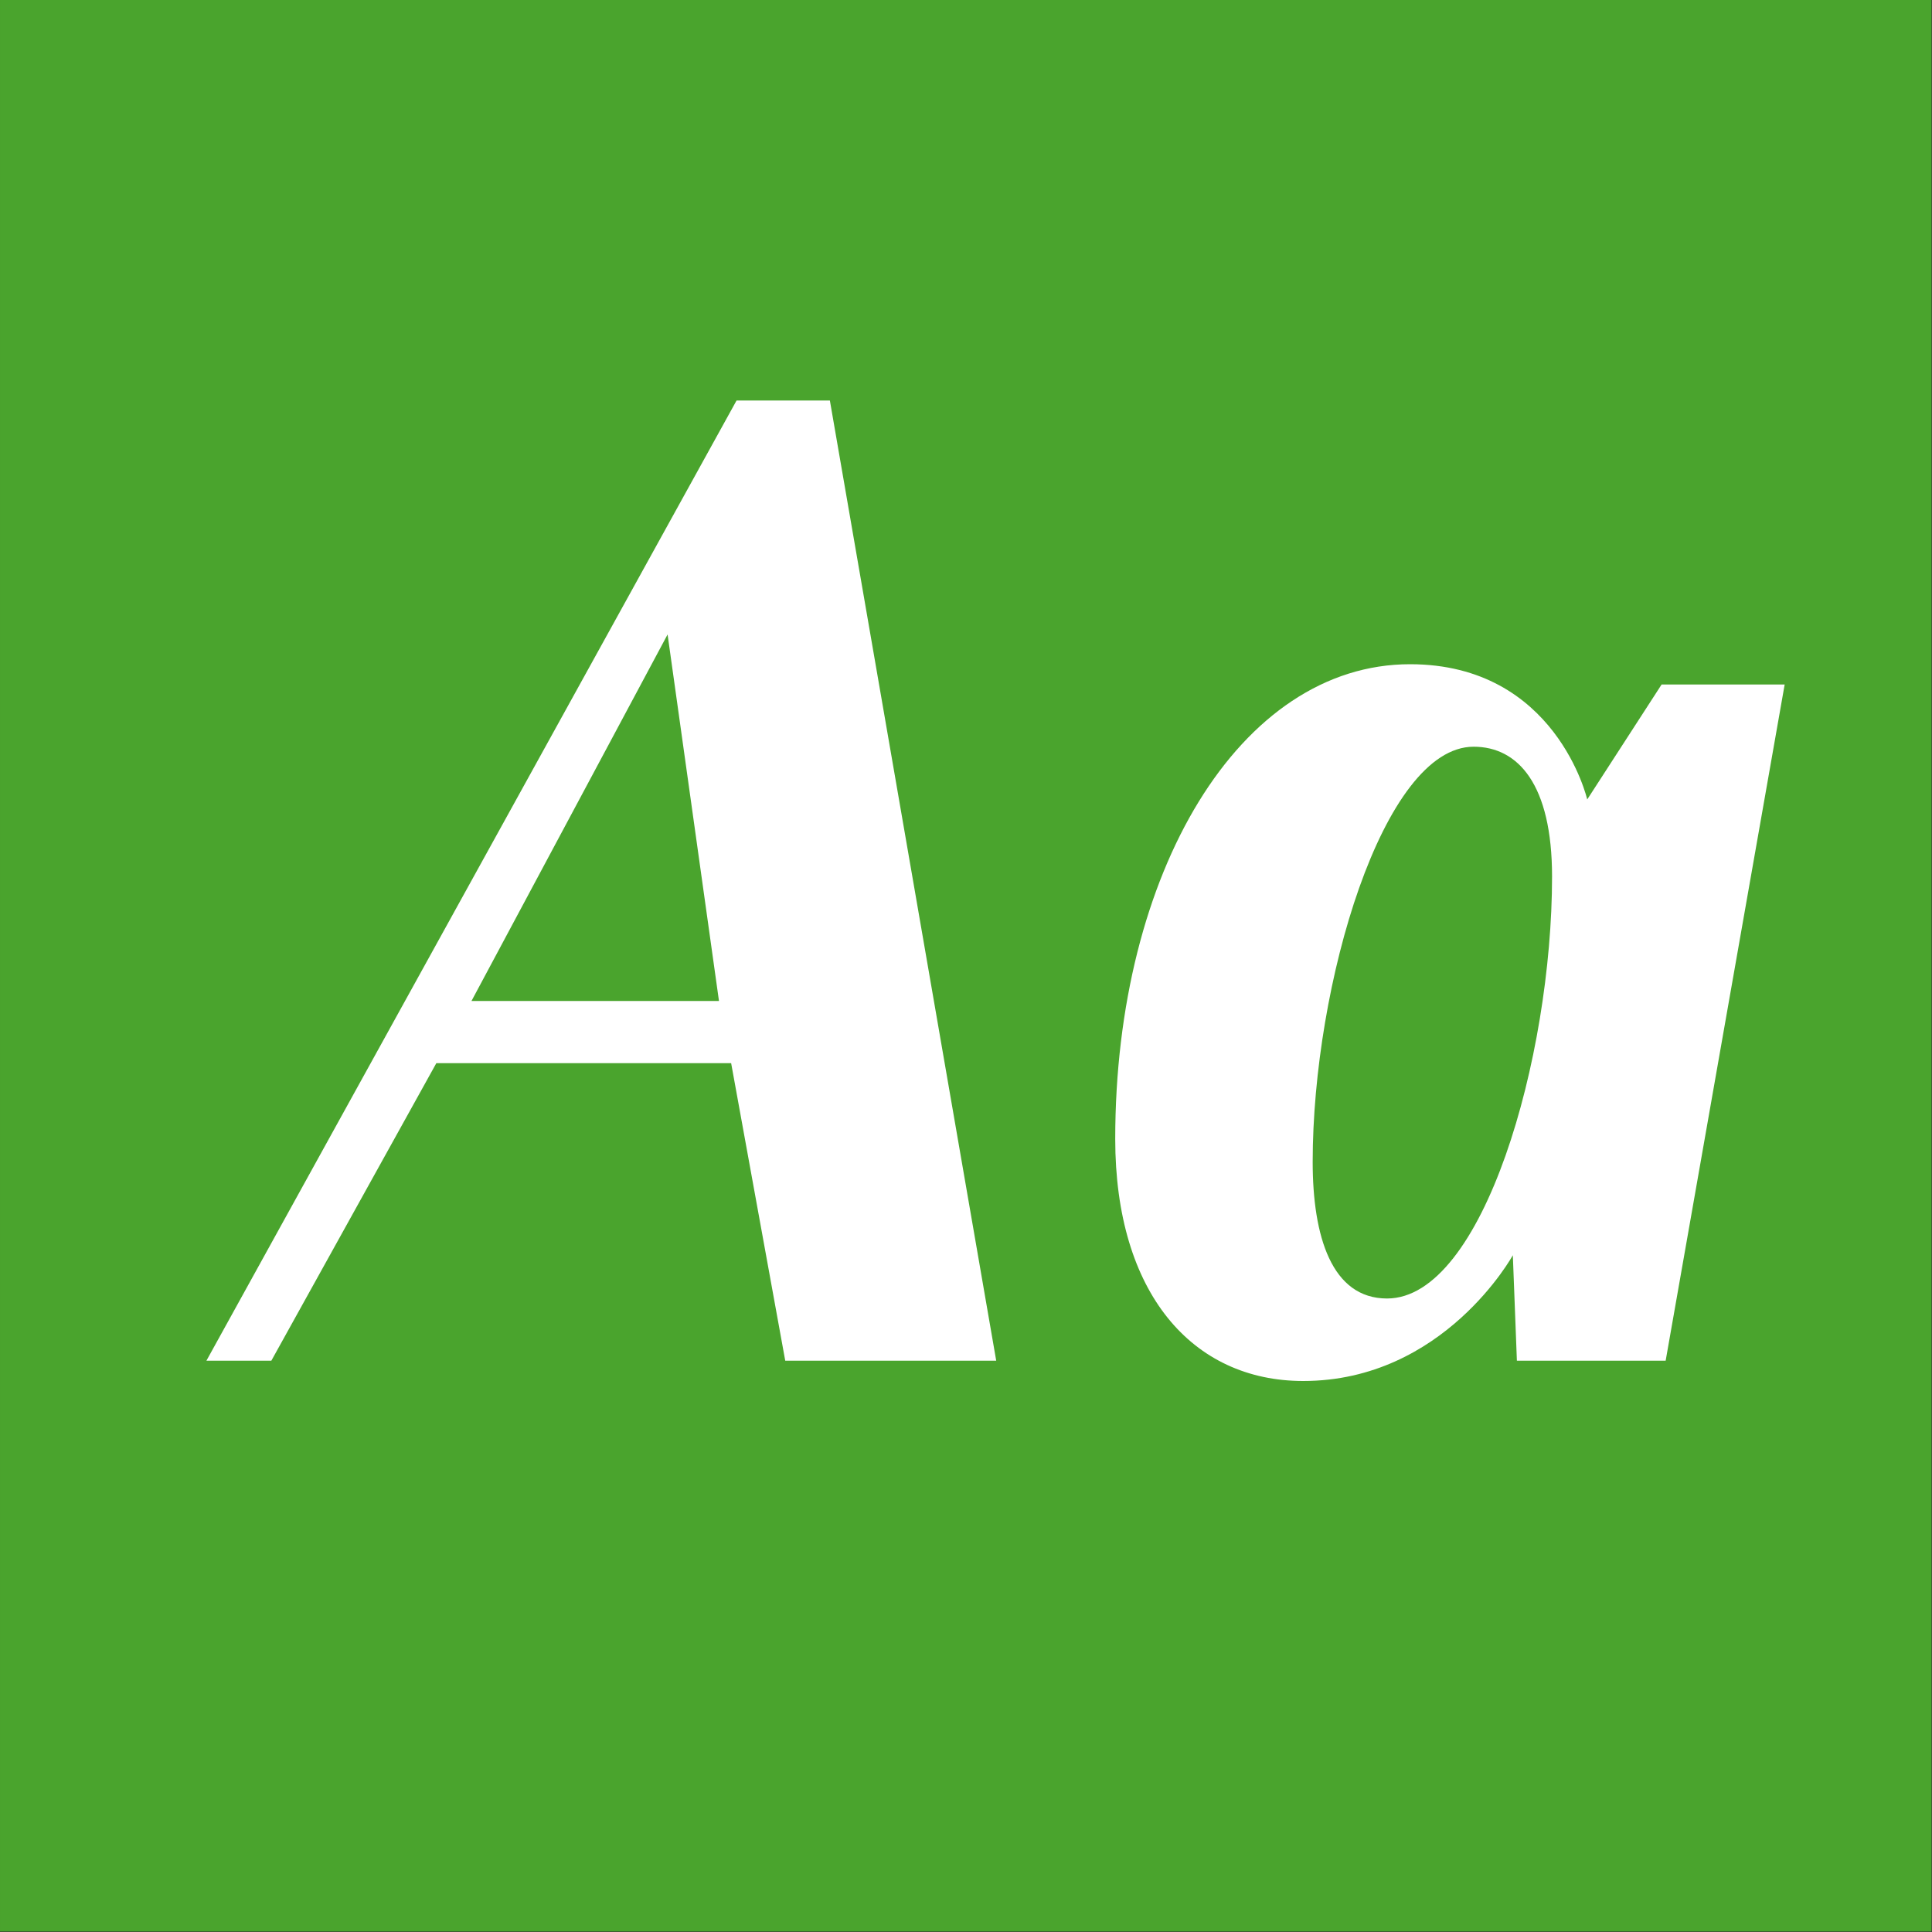
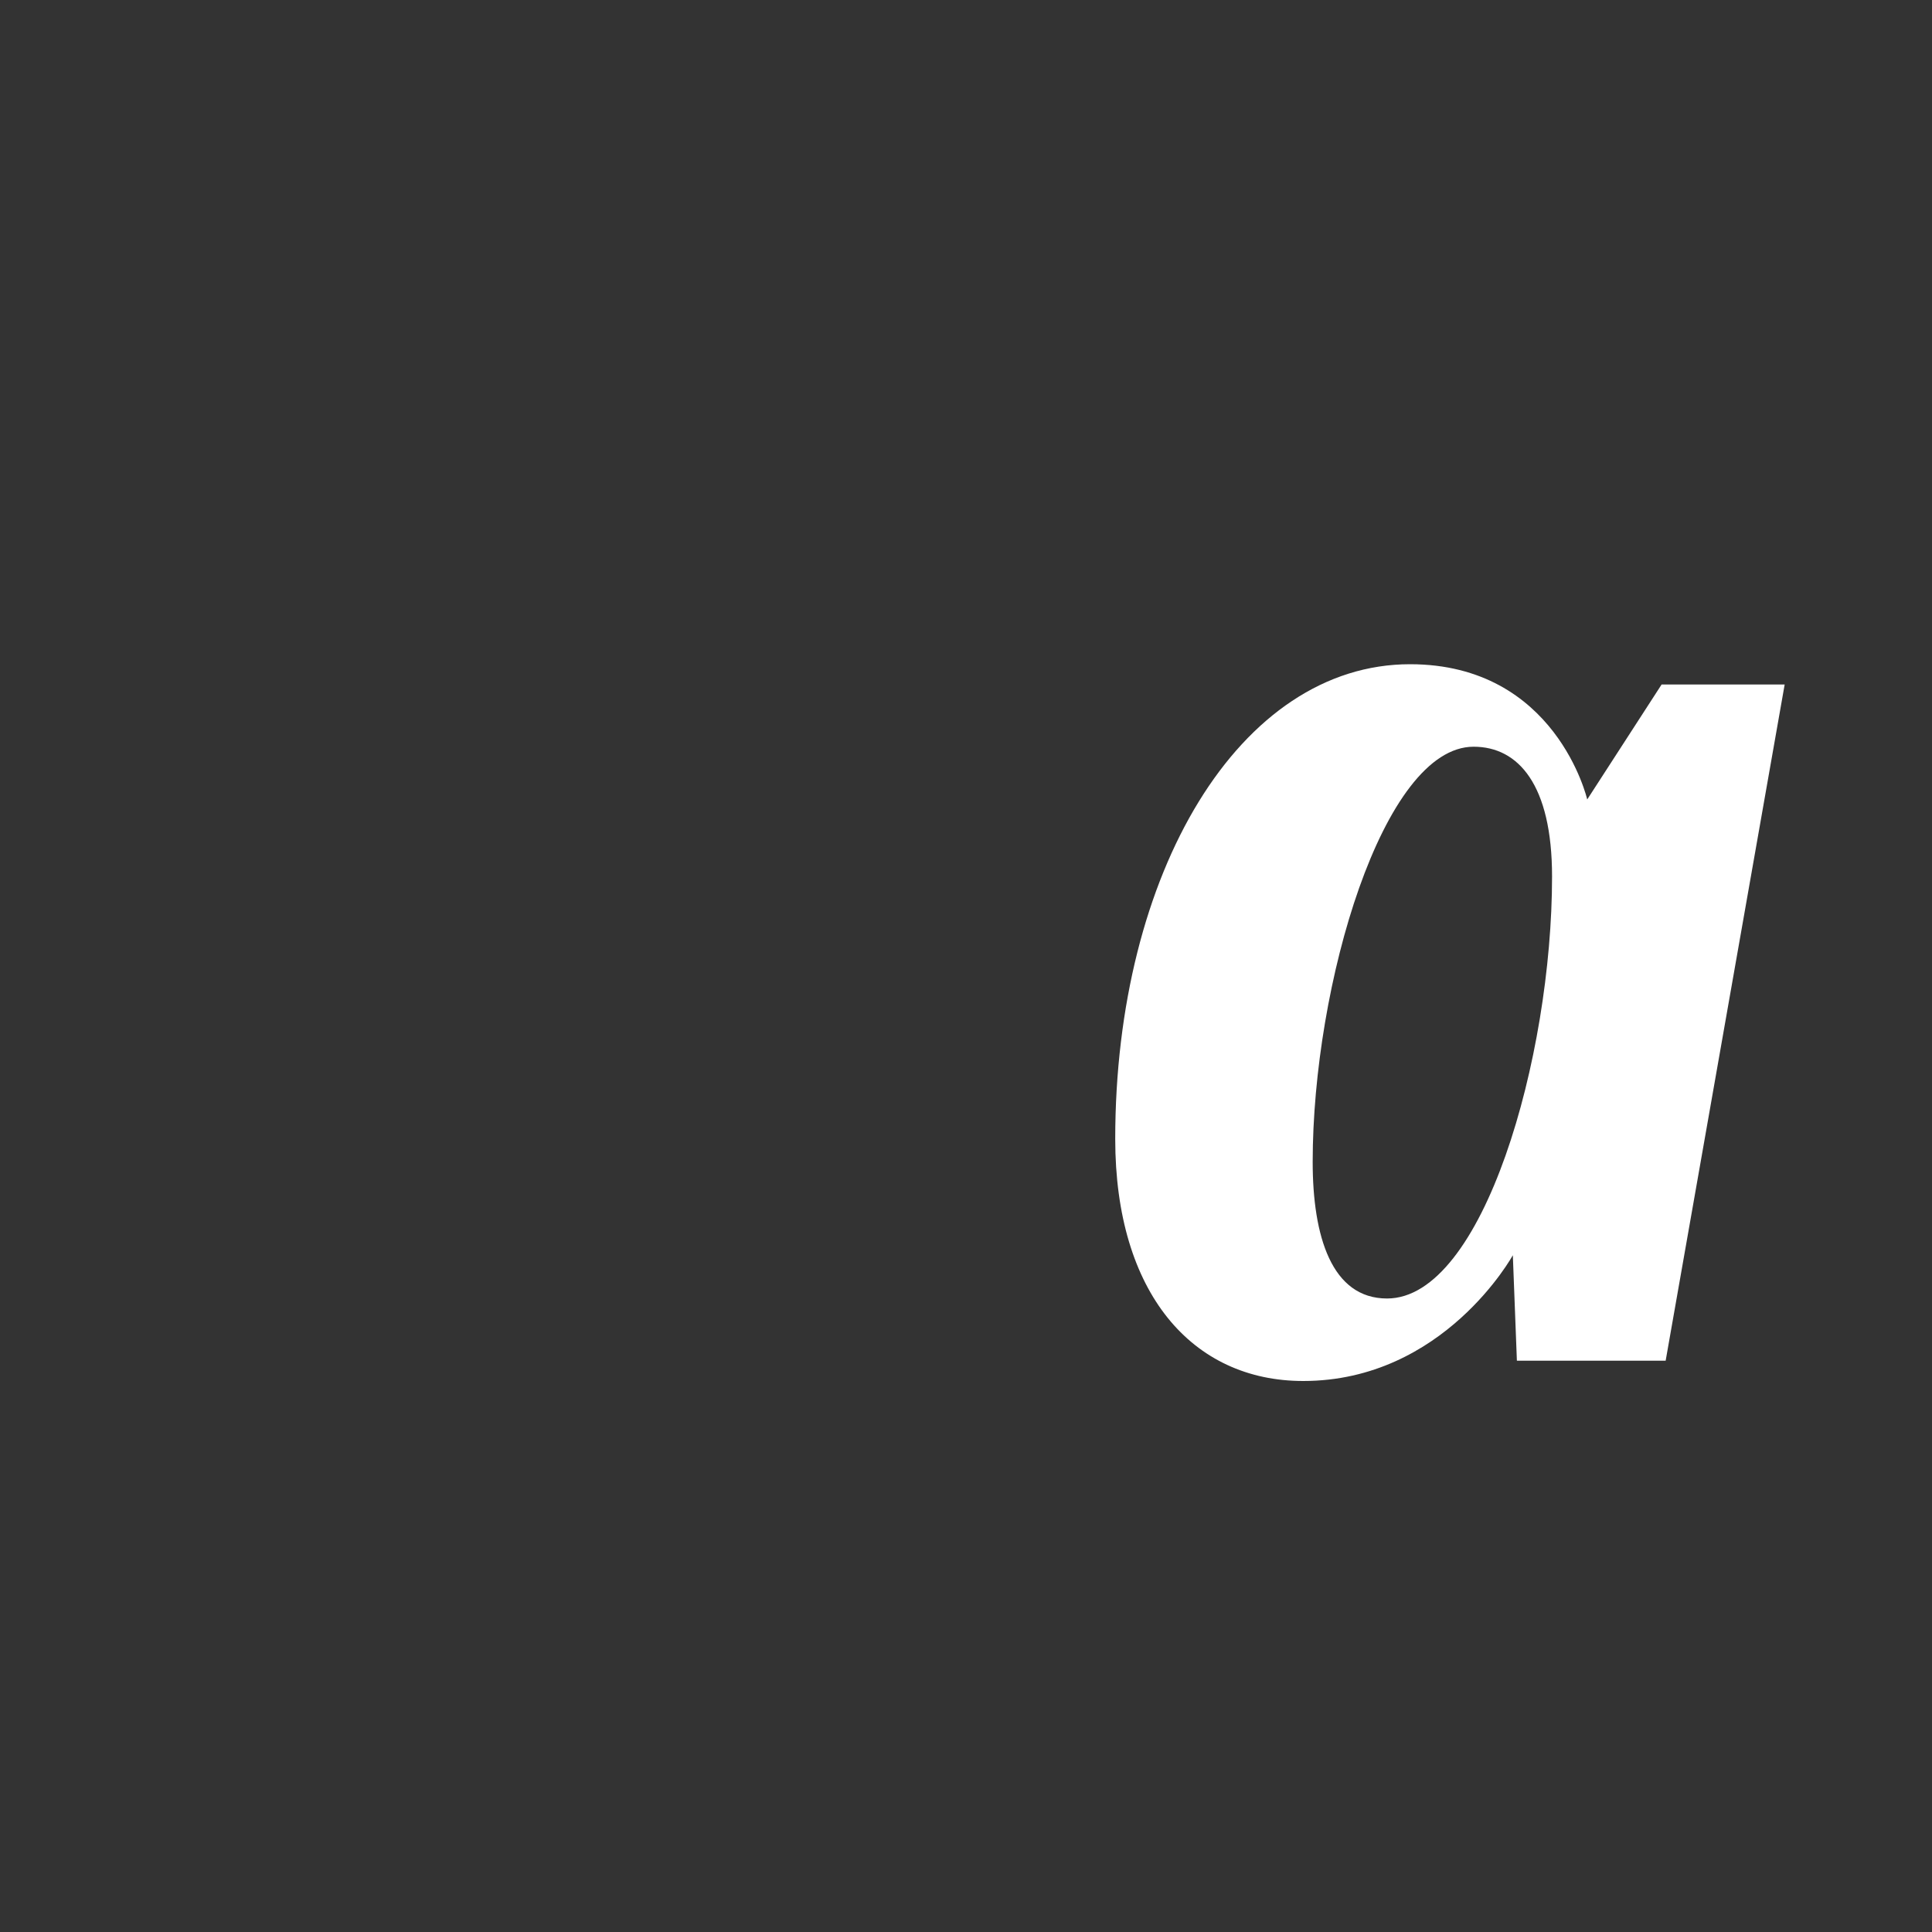
<svg xmlns="http://www.w3.org/2000/svg" width="100%" height="100%" viewBox="0 0 400 400" version="1.1" xml:space="preserve" style="fill-rule:evenodd;clip-rule:evenodd;stroke-linejoin:round;stroke-miterlimit:1.414;">
  <rect x="0" y="0" width="400" height="400" fill="#333333" stroke="none" />
  <g id="Layer1">
    <g transform="matrix(0.959,7.69253e-17,7.69253e-17,0.645,5.755,1.935)">
-       <rect x="-6" y="-3" width="417" height="620" style="fill:rgb(74,164,45);" />
-     </g>
+       </g>
    <g transform="matrix(1,0,0,1,-122.719,85.12)">
-       <path d="M285.295,196.6L328.975,196.6L294.535,-2.2L275.215,-2.2L165.455,196.6L178.895,196.6L213.055,135L274.095,135L285.295,196.6ZM260.935,46.24L271.575,122.12L220.335,122.12L260.935,46.24Z" style="fill:white;fill-rule:nonzero;" />
      <path d="M436.775,196.6L467.575,196.6L492.215,56.6L466.735,56.6L451.335,80.4C451.335,80.4 444.895,52.4 414.655,52.4C379.375,52.4 353.615,95.52 353.615,150.68C353.615,182.6 369.575,200.8 392.535,200.8C421.655,200.8 435.935,174.76 435.935,174.76L436.775,196.6ZM409.895,183.72C398.415,183.72 394.495,170.84 394.495,155.44C394.495,118.76 409.055,69.48 427.815,69.48C437.055,69.48 444.055,77.32 444.055,96.36C444.055,133.88 429.775,183.72 409.895,183.72Z" style="fill:white;fill-rule:nonzero;" />
    </g>
  </g>
</svg>